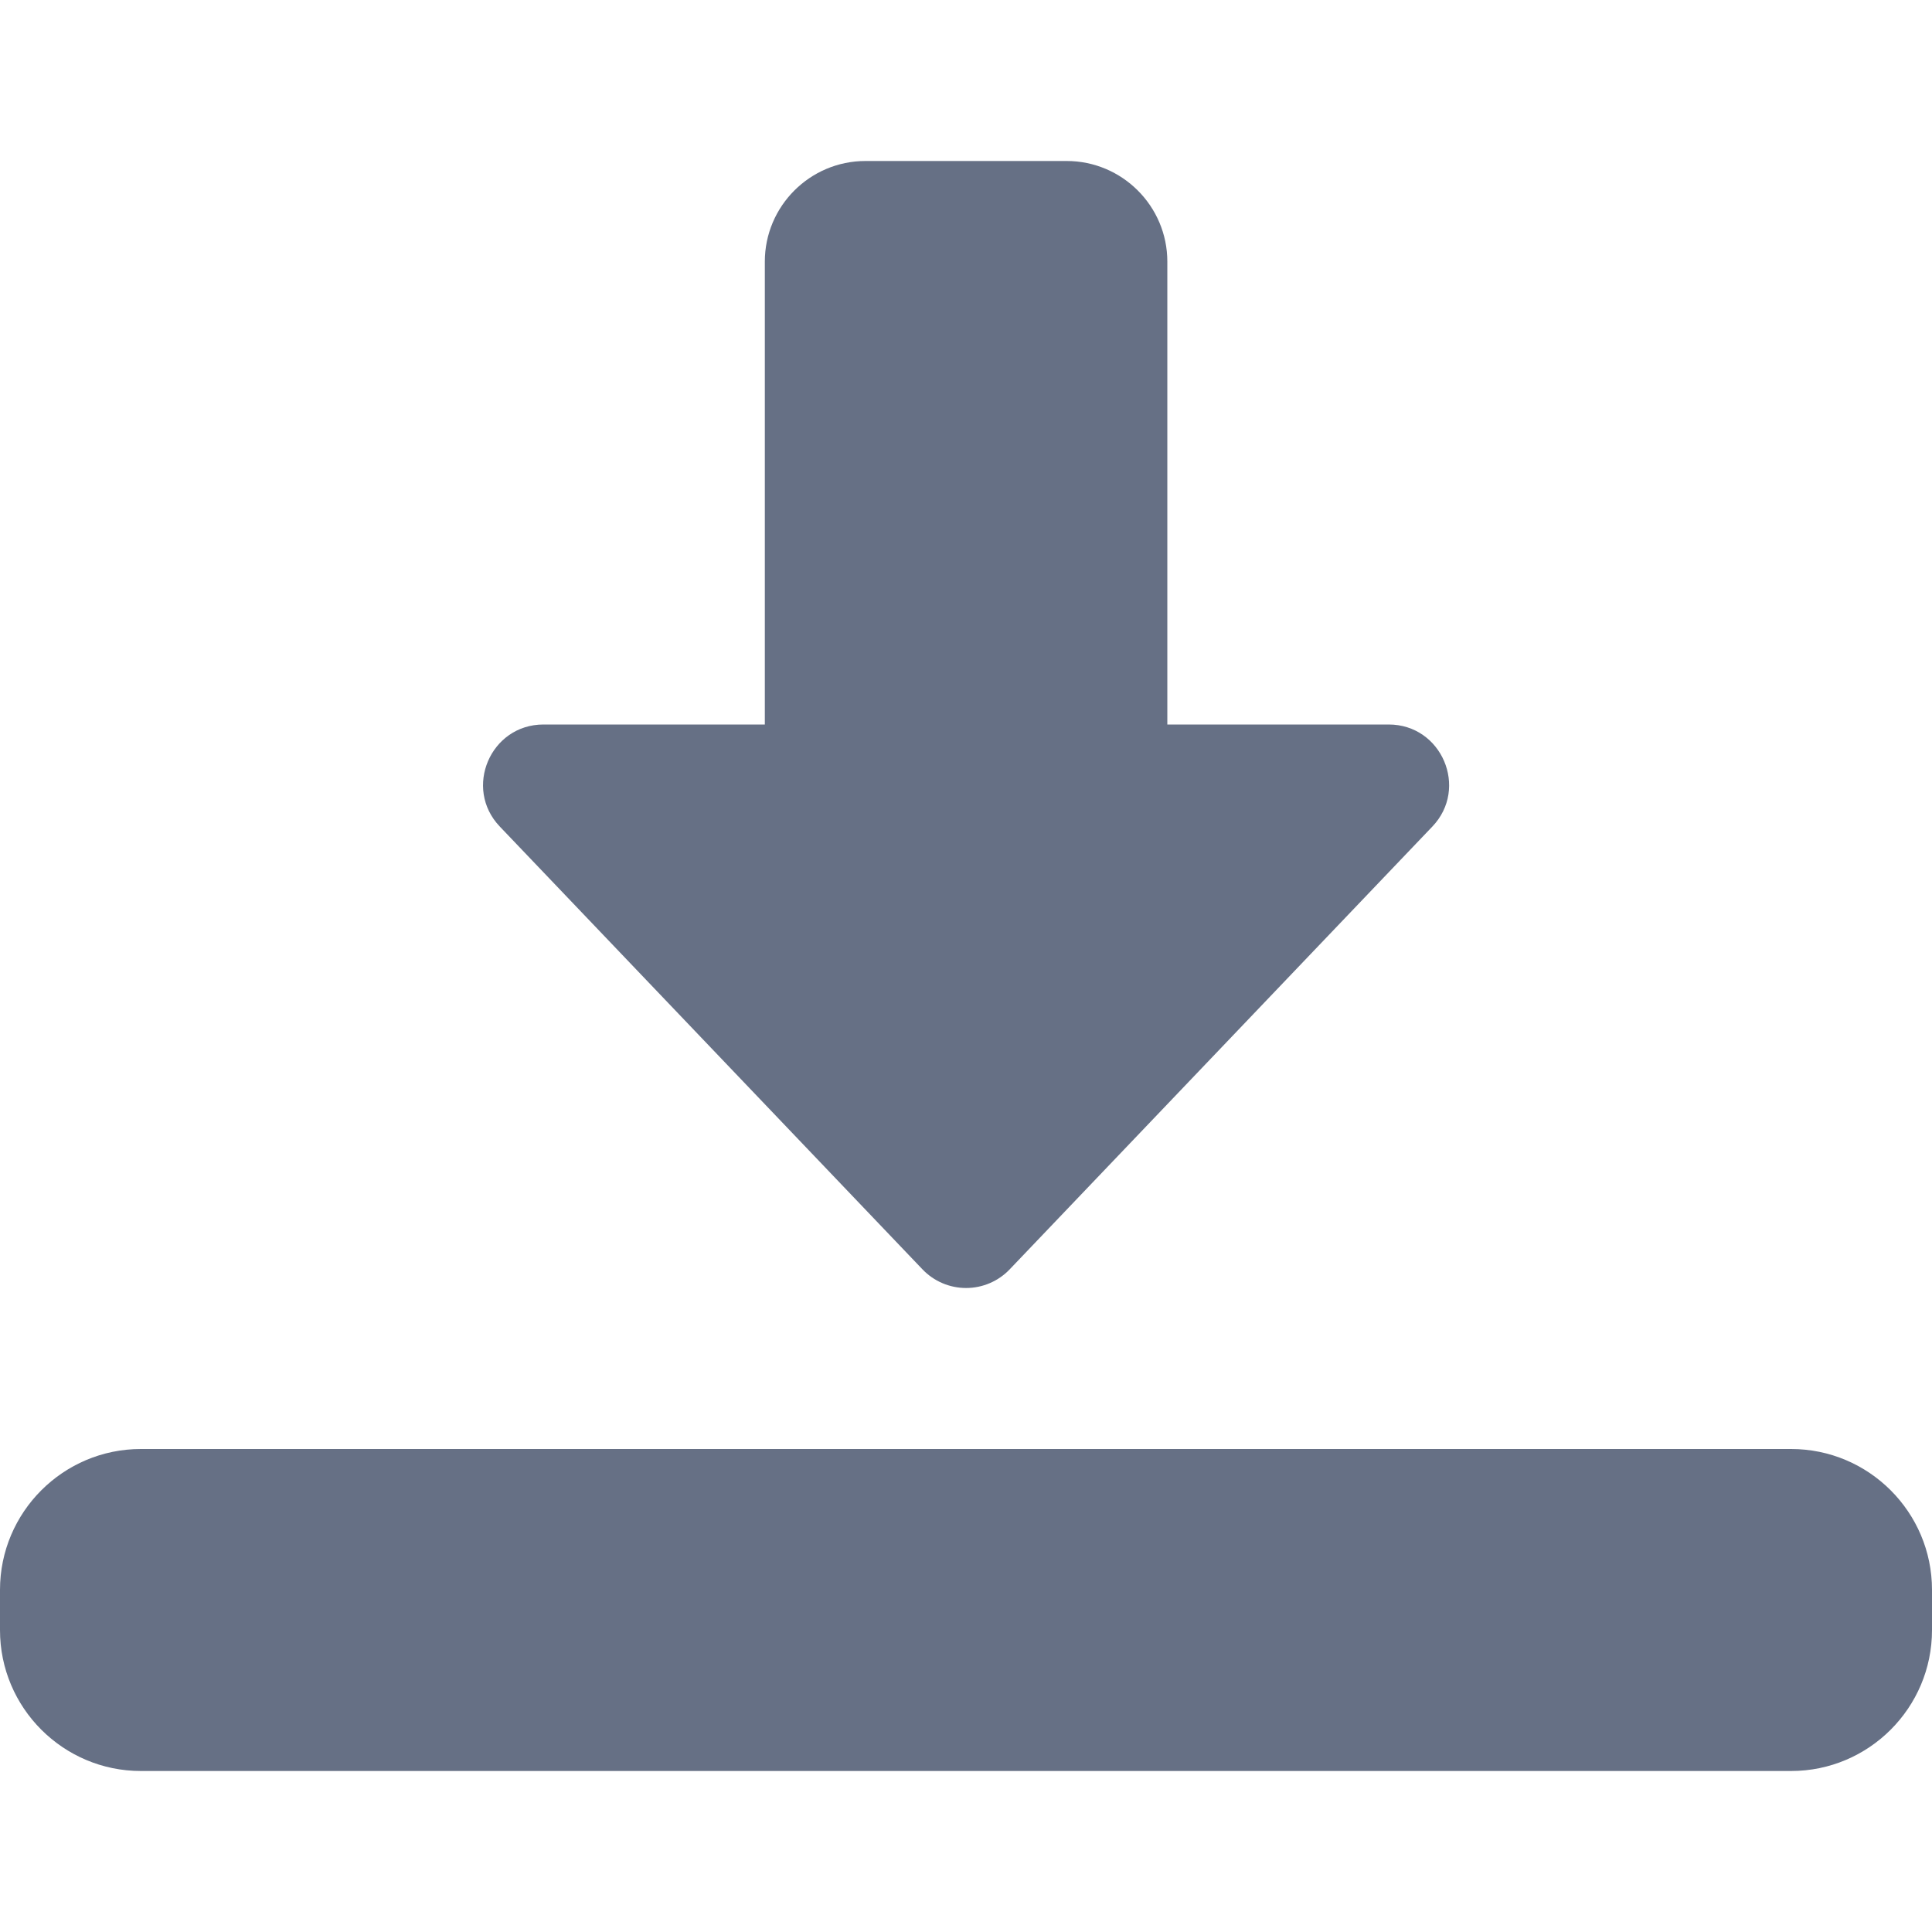
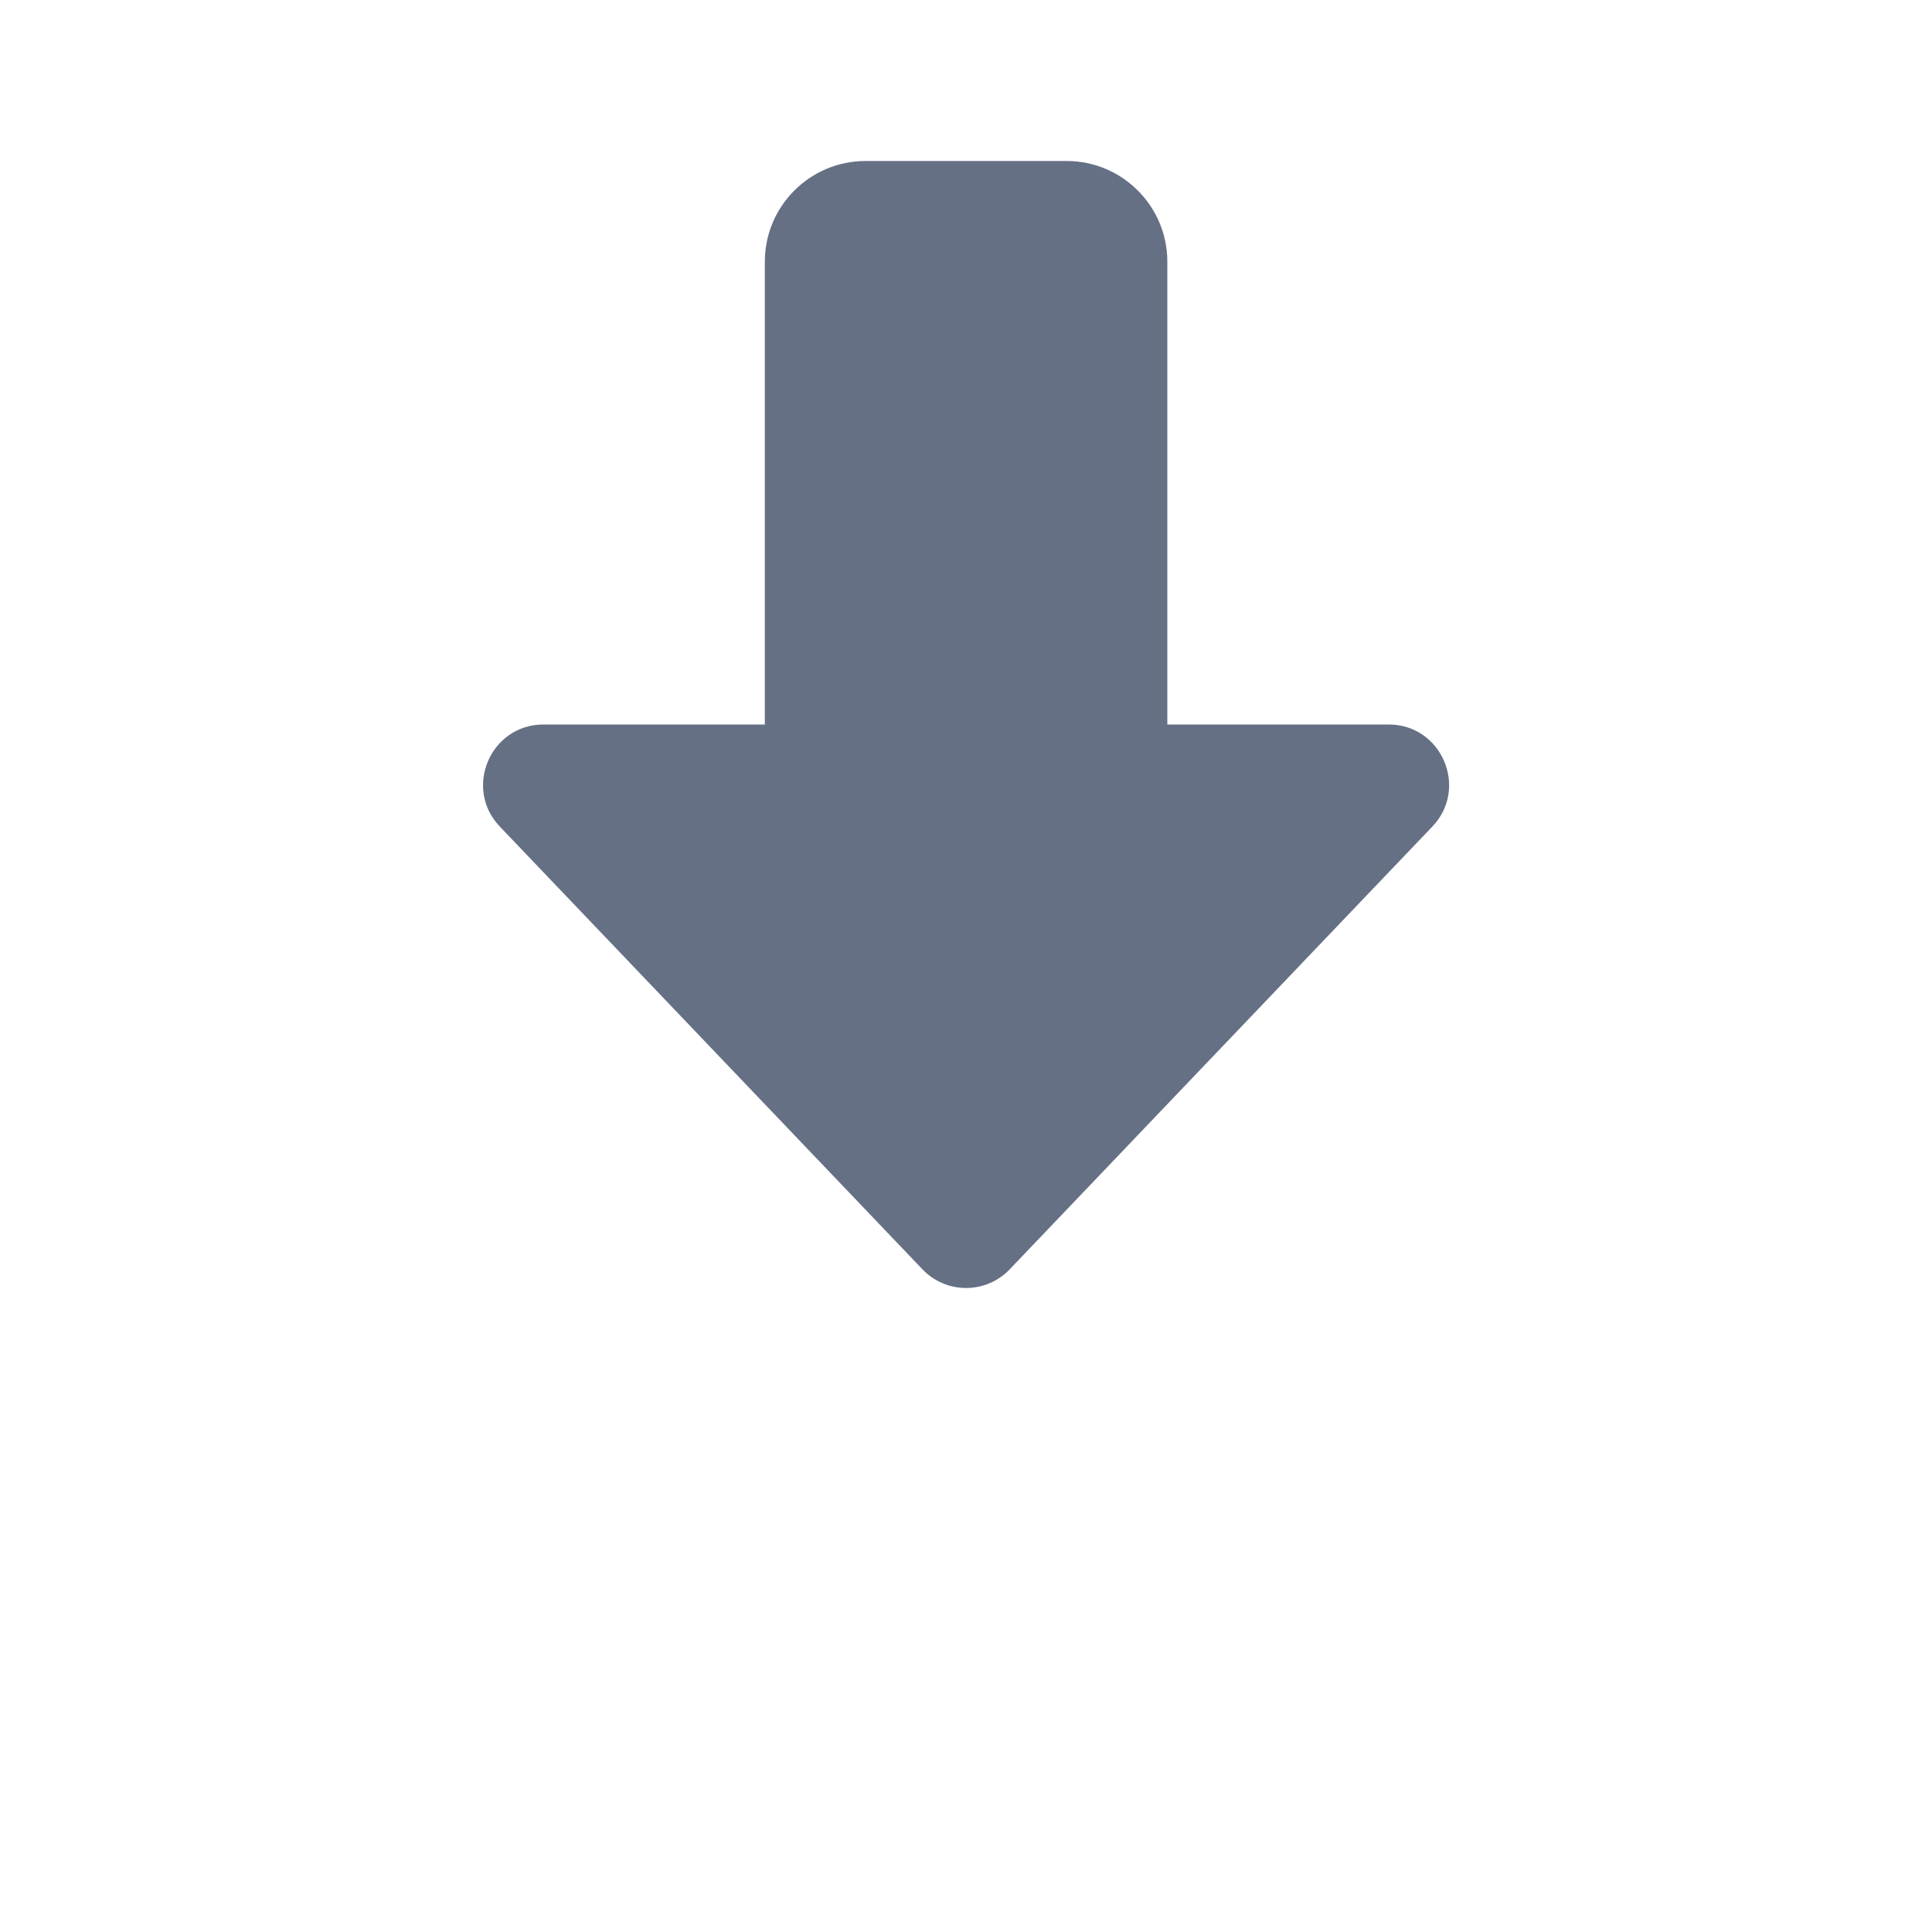
<svg xmlns="http://www.w3.org/2000/svg" width="24" height="24" viewBox="0 0 24 24" fill="none">
  <path d="M12.001 16C11.796 16 11.6 15.916 11.459 15.768L6.209 10.268C5.754 9.792 6.092 9 6.751 9H9.501V3.25C9.501 2.561 10.062 2 10.751 2H13.251C13.94 2 14.501 2.561 14.501 3.25V9H17.251C17.91 9 18.248 9.792 17.793 10.268L12.543 15.768C12.402 15.916 12.206 16 12.001 16Z" fill="#667085" />
-   <path d="M22.25 22H1.75C0.785 22 0 21.215 0 20.25V19.75C0 18.785 0.785 18 1.75 18H22.25C23.215 18 24 18.785 24 19.75V20.25C24 21.215 23.215 22 22.25 22Z" fill="#667085" />
</svg>